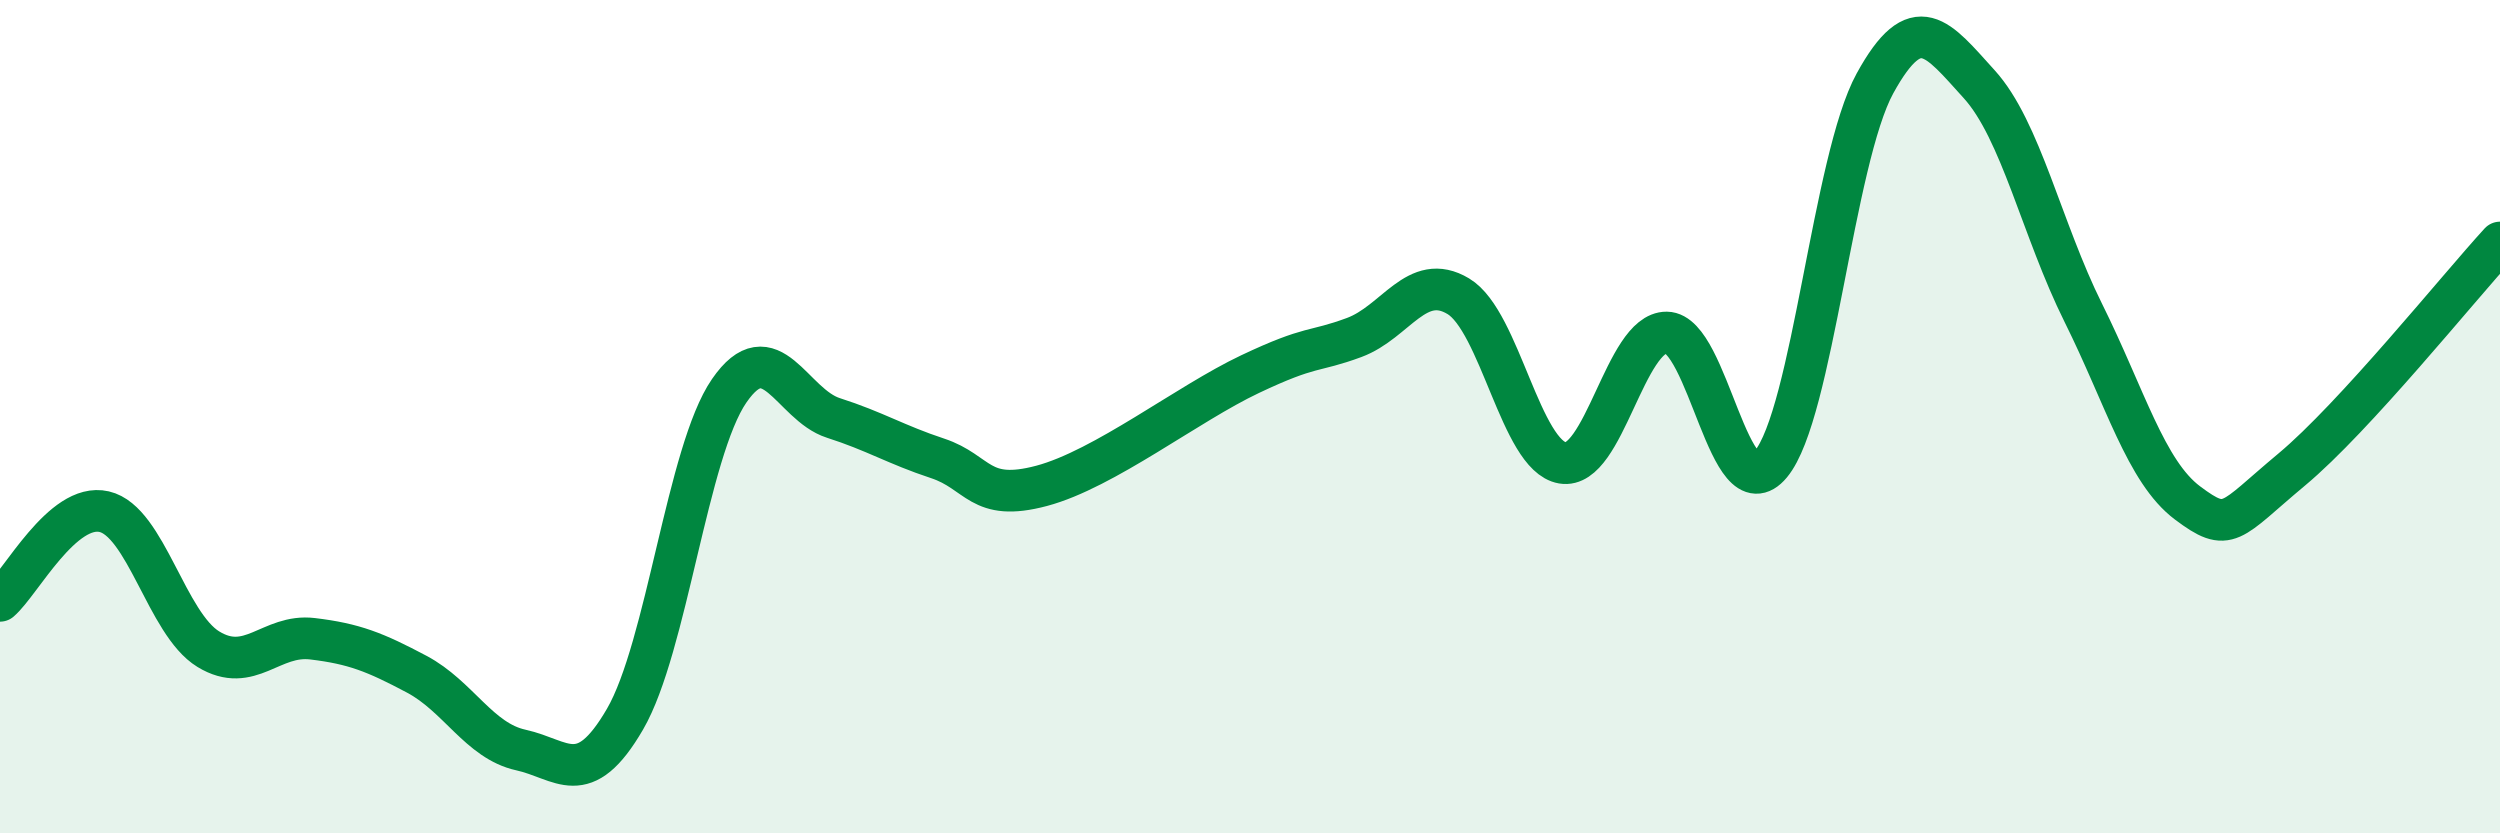
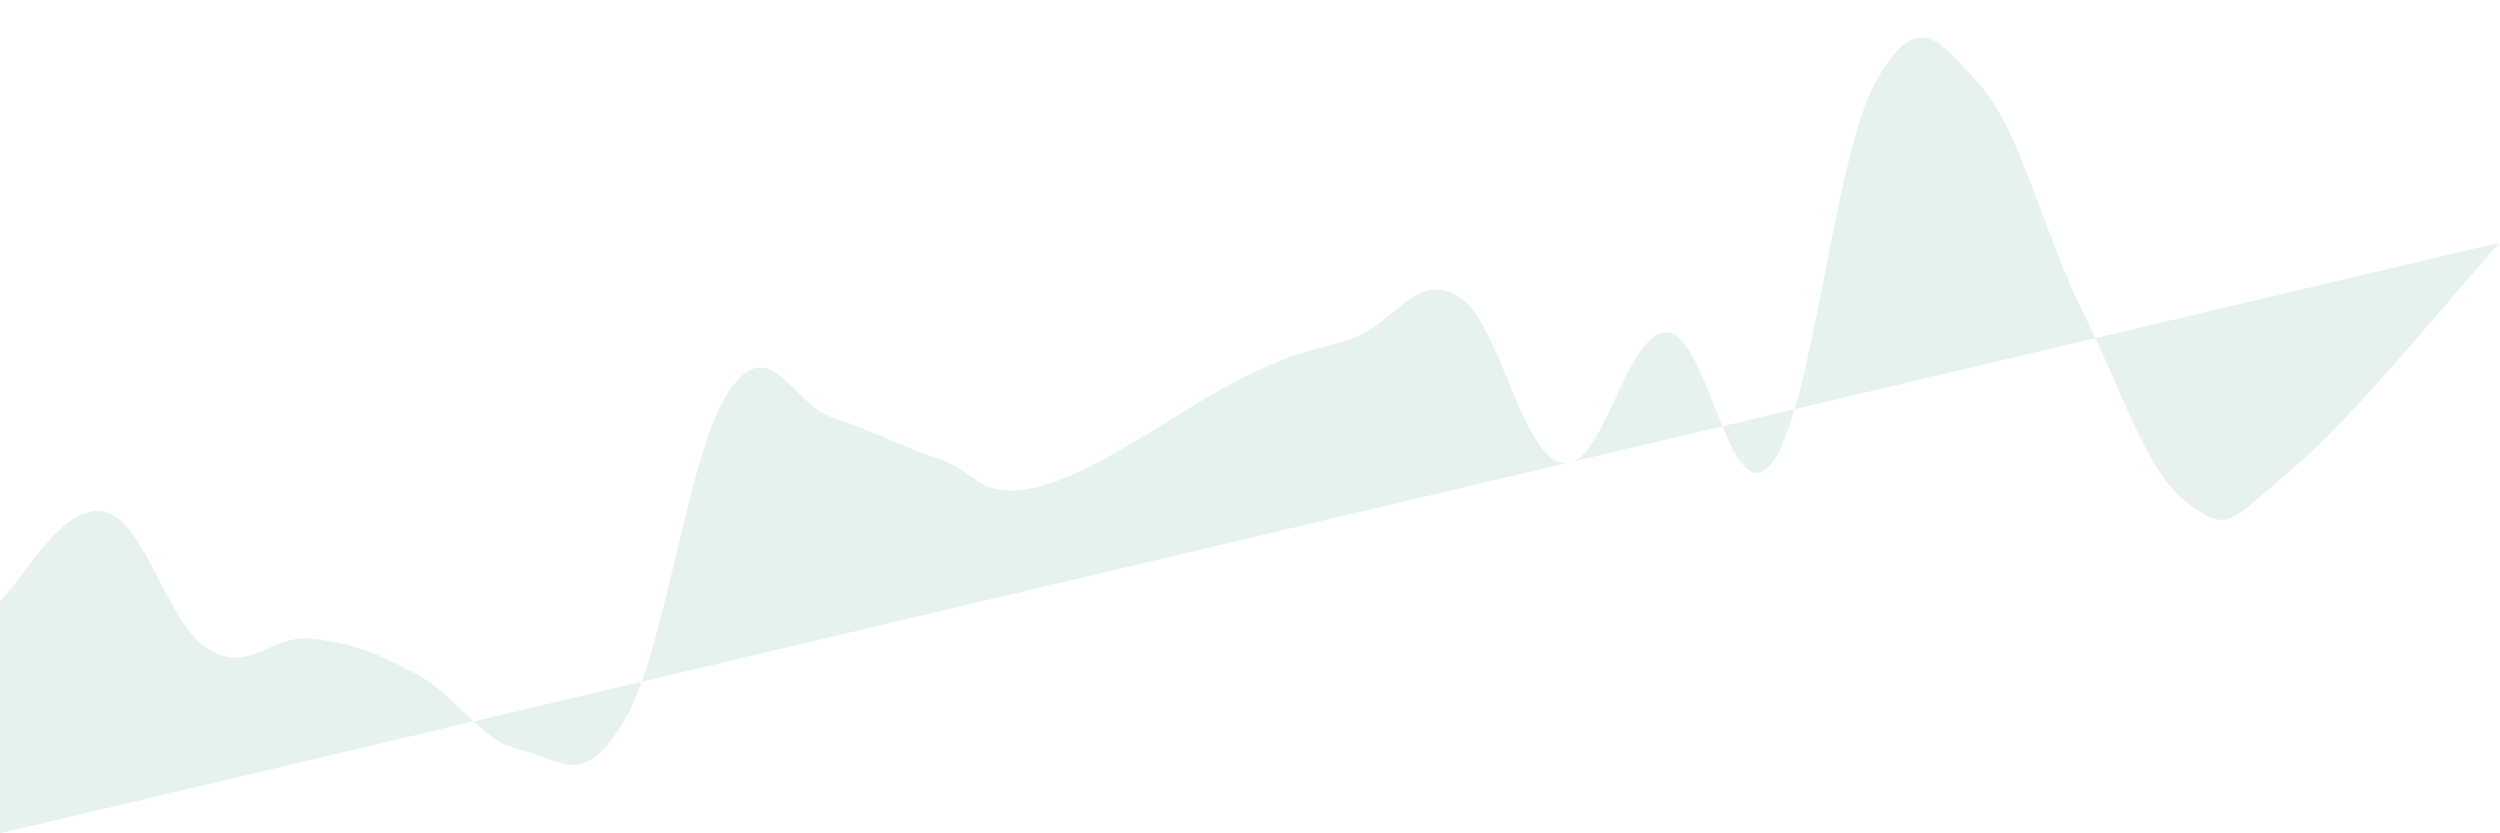
<svg xmlns="http://www.w3.org/2000/svg" width="60" height="20" viewBox="0 0 60 20">
-   <path d="M 0,14.42 C 0.5,13.99 1.5,12.05 2.5,12.28 C 3.5,12.51 4,14.97 5,15.58 C 6,16.19 6.5,15.21 7.5,15.33 C 8.5,15.45 9,15.65 10,16.18 C 11,16.71 11.5,17.78 12.5,18 C 13.5,18.22 14,18.98 15,17.26 C 16,15.54 16.5,10.83 17.5,9.38 C 18.5,7.93 19,9.71 20,10.03 C 21,10.35 21.5,10.67 22.5,11 C 23.5,11.33 23.5,12.06 25,11.66 C 26.5,11.26 28.5,9.69 30,8.98 C 31.5,8.27 31.5,8.47 32.5,8.1 C 33.5,7.73 34,6.51 35,7.11 C 36,7.71 36.5,10.94 37.5,11.11 C 38.5,11.28 39,7.97 40,7.98 C 41,7.99 41.5,12.34 42.5,11.14 C 43.5,9.94 44,3.82 45,2 C 46,0.18 46.5,0.92 47.5,2.02 C 48.5,3.12 49,5.5 50,7.51 C 51,9.52 51.5,11.32 52.5,12.07 C 53.5,12.82 53.5,12.52 55,11.27 C 56.5,10.02 59,6.91 60,5.82L60 20L0 20Z" fill="#008740" opacity="0.1" stroke-linecap="round" stroke-linejoin="round" />
-   <path d="M 0,14.42 C 0.5,13.99 1.5,12.05 2.5,12.28 C 3.5,12.51 4,14.97 5,15.58 C 6,16.19 6.5,15.21 7.5,15.33 C 8.5,15.45 9,15.65 10,16.18 C 11,16.71 11.5,17.78 12.5,18 C 13.5,18.22 14,18.98 15,17.26 C 16,15.54 16.5,10.83 17.5,9.38 C 18.5,7.93 19,9.71 20,10.03 C 21,10.35 21.5,10.67 22.5,11 C 23.5,11.33 23.5,12.06 25,11.66 C 26.5,11.26 28.5,9.69 30,8.98 C 31.5,8.27 31.5,8.47 32.5,8.1 C 33.5,7.73 34,6.51 35,7.11 C 36,7.71 36.5,10.94 37.5,11.11 C 38.5,11.28 39,7.97 40,7.98 C 41,7.99 41.5,12.34 42.5,11.14 C 43.5,9.94 44,3.82 45,2 C 46,0.18 46.5,0.92 47.5,2.02 C 48.5,3.12 49,5.5 50,7.51 C 51,9.52 51.5,11.32 52.5,12.07 C 53.5,12.82 53.5,12.52 55,11.27 C 56.5,10.02 59,6.91 60,5.82" stroke="#008740" stroke-width="1" fill="none" stroke-linecap="round" stroke-linejoin="round" />
+   <path d="M 0,14.42 C 0.5,13.99 1.5,12.05 2.5,12.28 C 3.5,12.51 4,14.97 5,15.58 C 6,16.19 6.5,15.21 7.5,15.33 C 8.5,15.45 9,15.65 10,16.18 C 11,16.71 11.5,17.78 12.5,18 C 13.5,18.22 14,18.98 15,17.26 C 16,15.54 16.5,10.83 17.5,9.38 C 18.5,7.93 19,9.71 20,10.03 C 21,10.35 21.5,10.67 22.5,11 C 23.5,11.33 23.5,12.06 25,11.66 C 26.5,11.26 28.5,9.69 30,8.98 C 31.5,8.27 31.5,8.47 32.5,8.1 C 33.5,7.73 34,6.51 35,7.11 C 36,7.71 36.5,10.94 37.5,11.11 C 38.5,11.28 39,7.97 40,7.98 C 41,7.99 41.5,12.34 42.5,11.14 C 43.5,9.94 44,3.82 45,2 C 46,0.18 46.5,0.92 47.5,2.02 C 48.5,3.12 49,5.5 50,7.51 C 51,9.52 51.5,11.32 52.5,12.07 C 53.5,12.82 53.5,12.52 55,11.27 C 56.5,10.02 59,6.91 60,5.82L0 20Z" fill="#008740" opacity="0.1" stroke-linecap="round" stroke-linejoin="round" />
</svg>